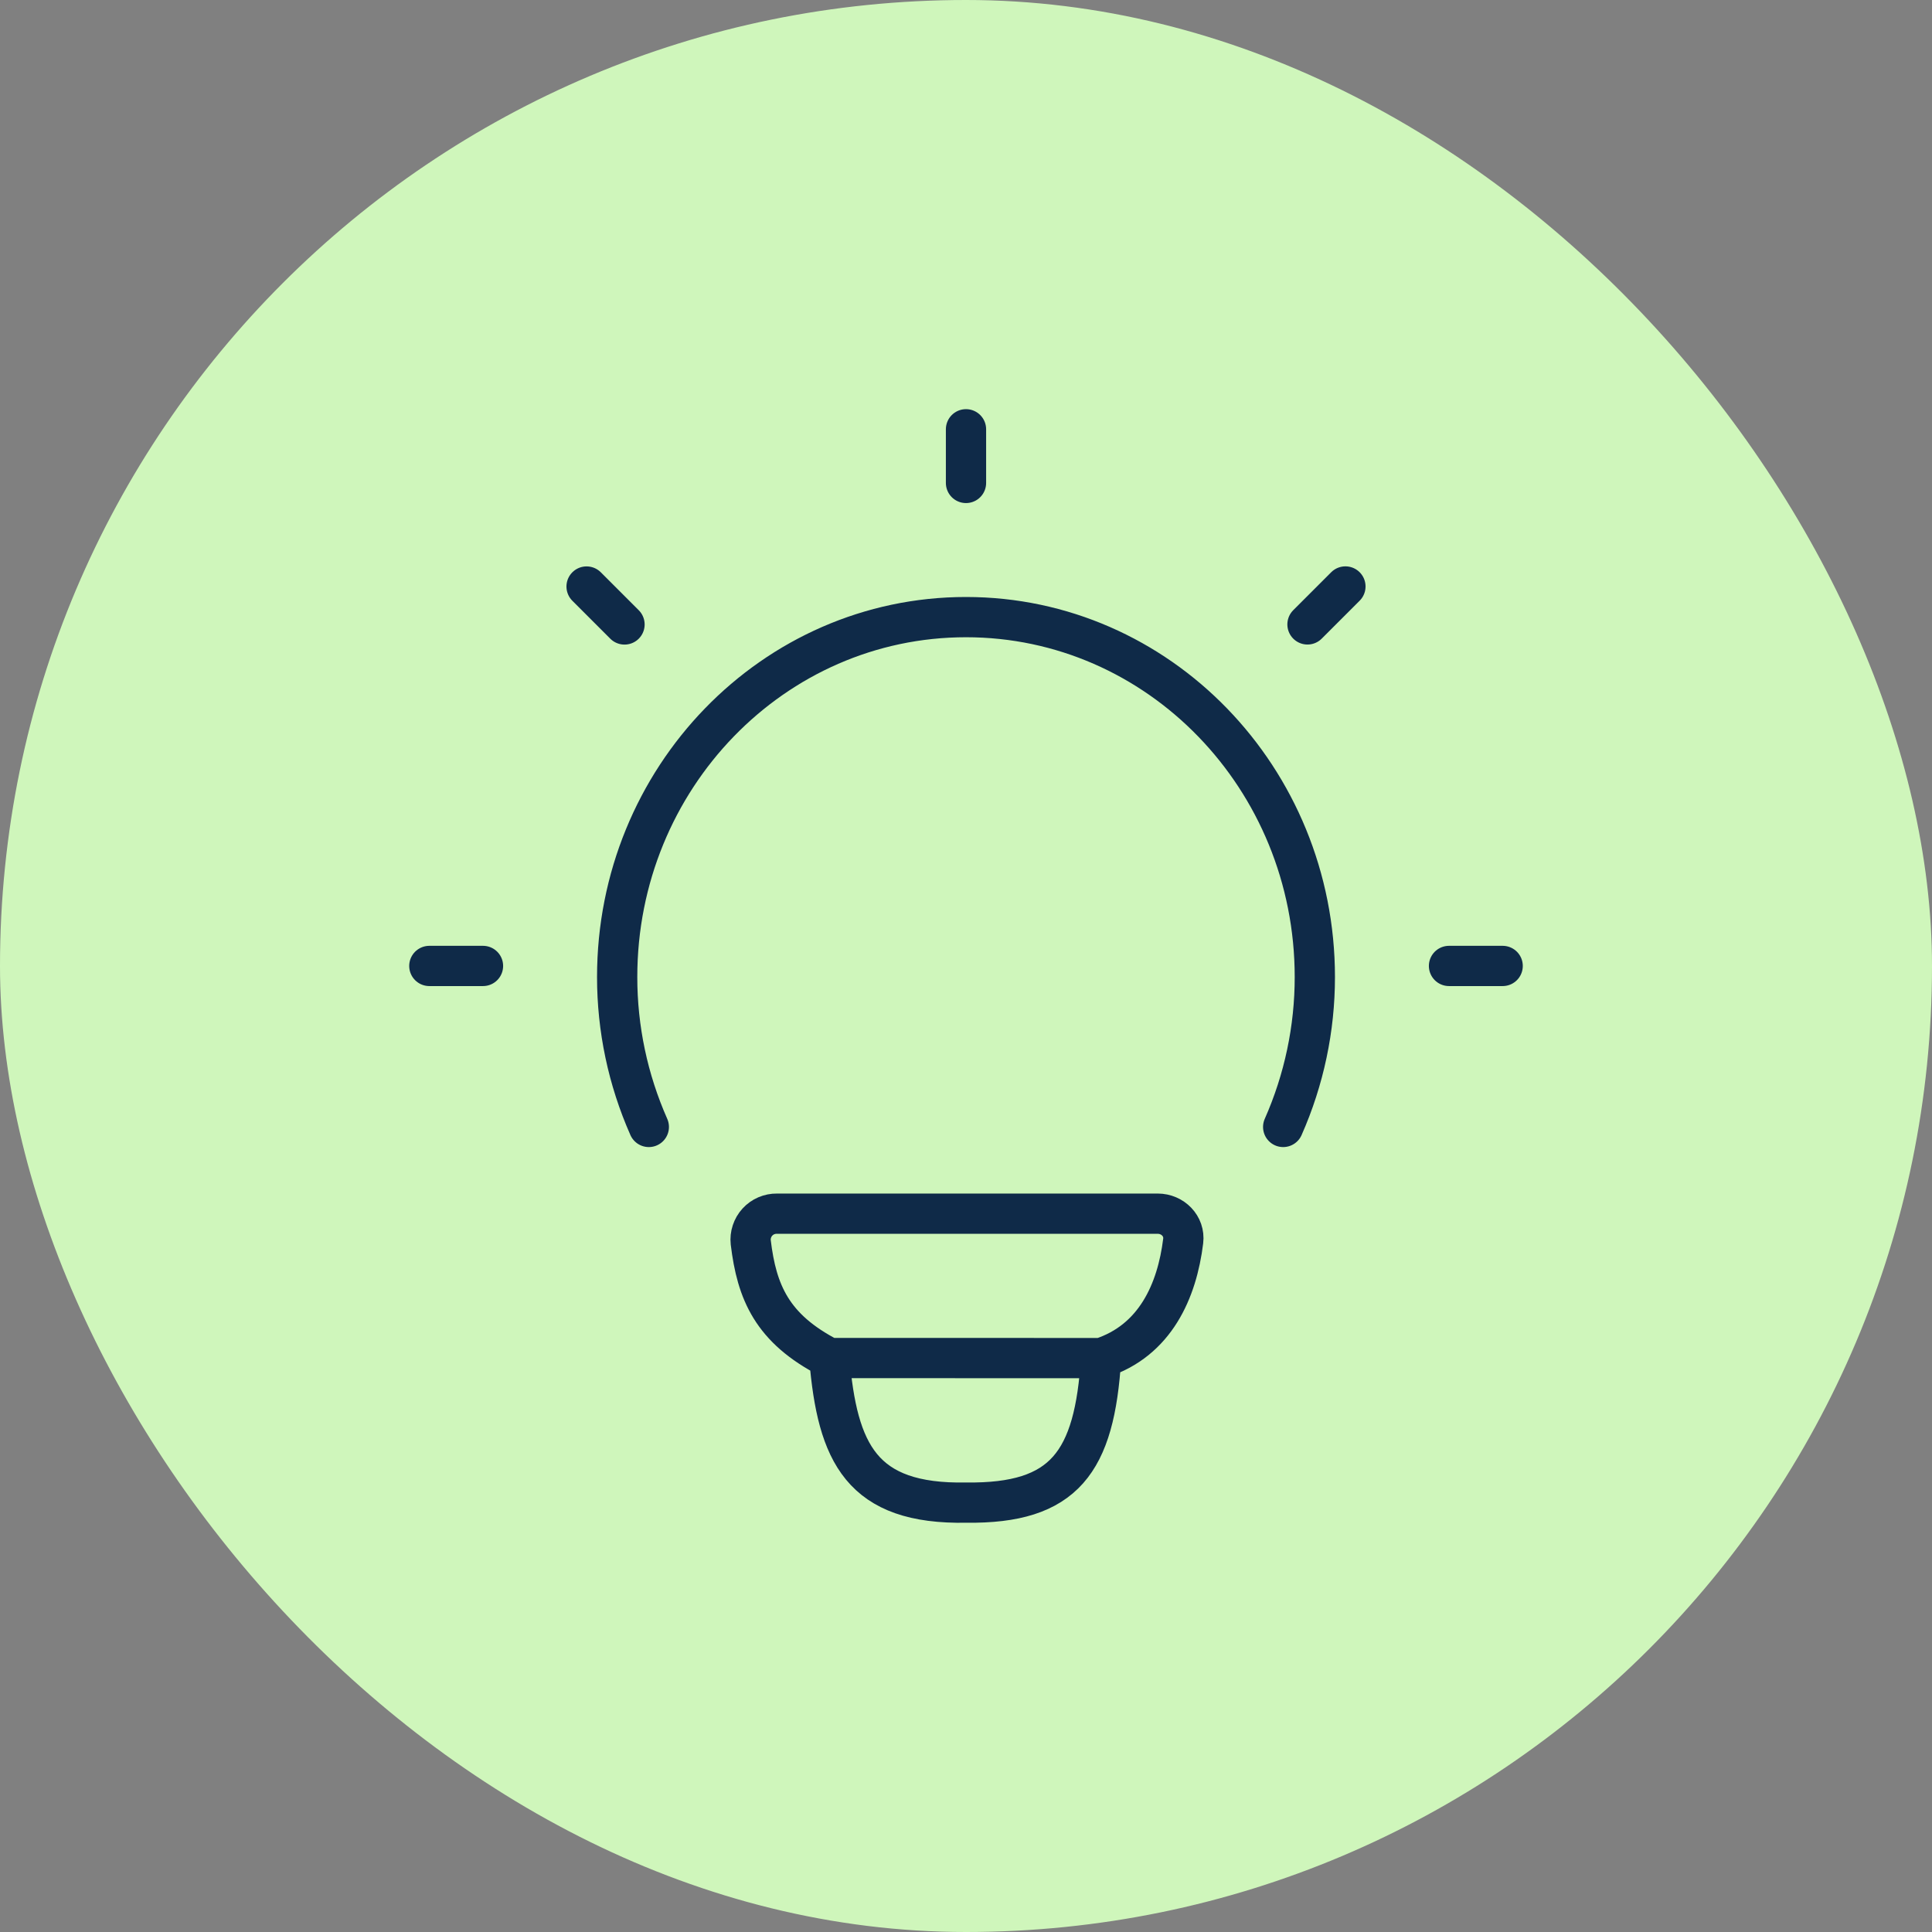
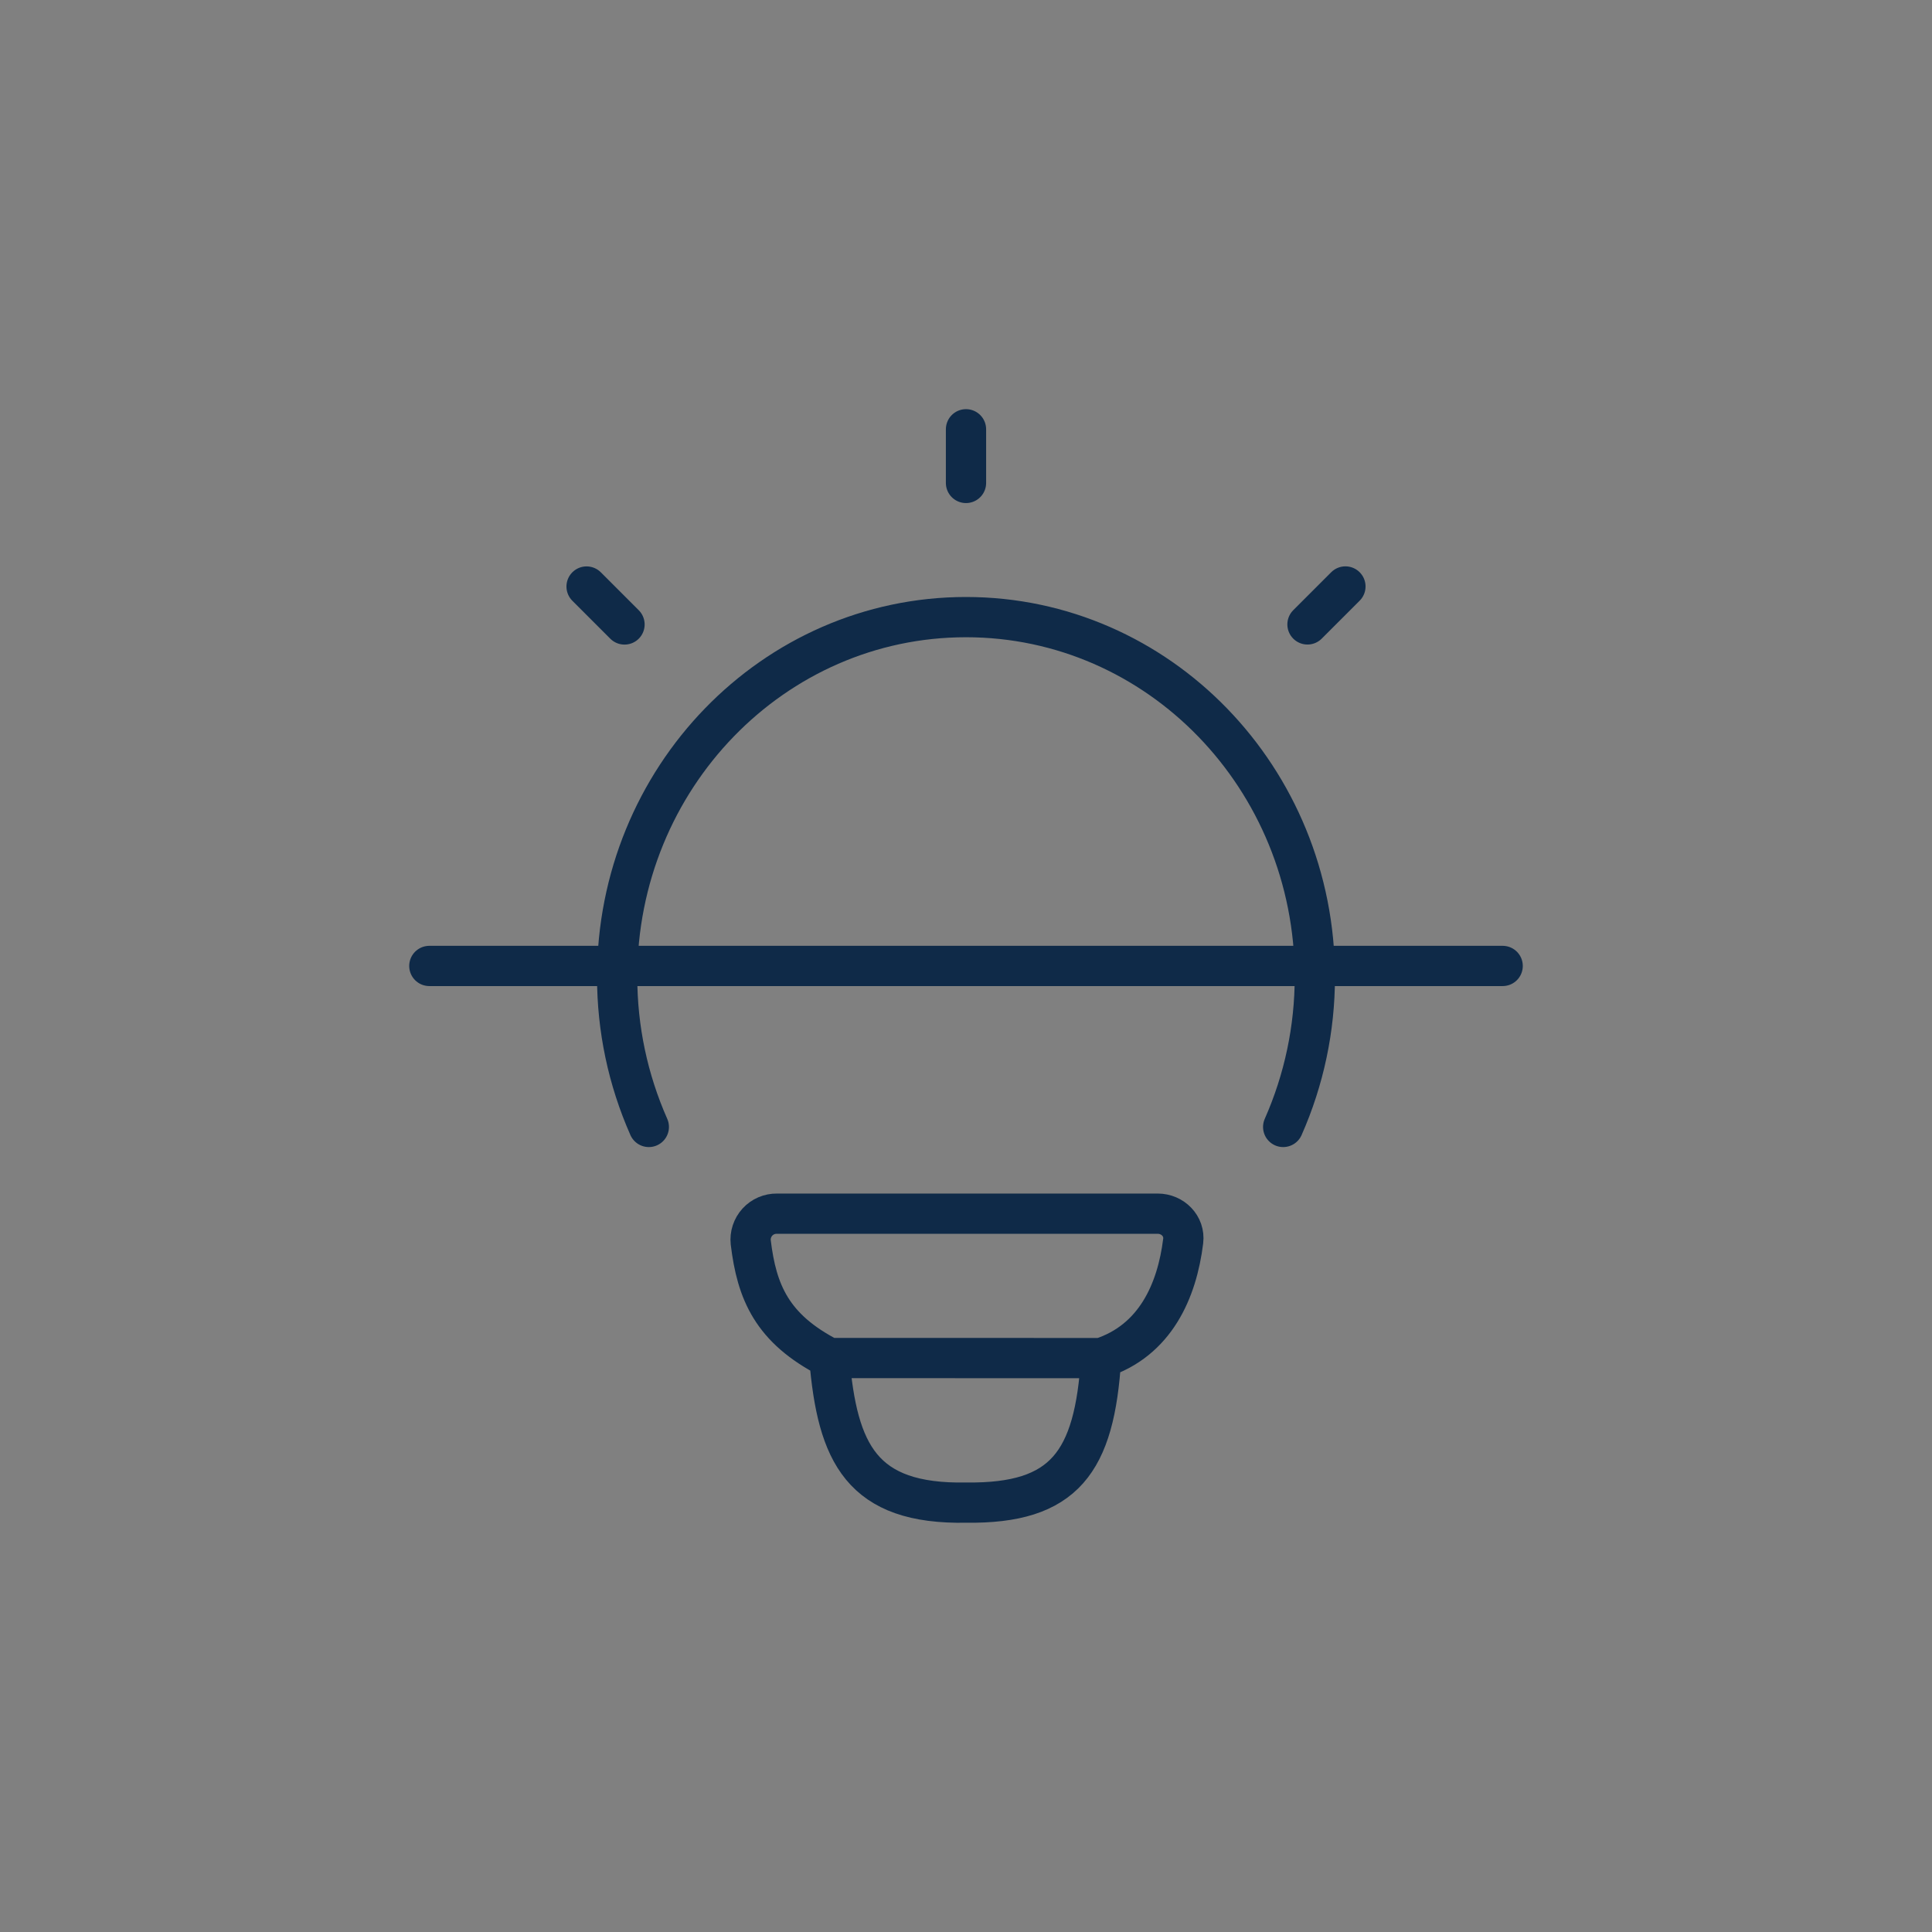
<svg xmlns="http://www.w3.org/2000/svg" width="72" height="72" viewBox="0 0 72 72" fill="none">
  <rect x="0" y="0" width="72" height="72" fill="#808080" stroke="none" />
-   <rect width="72" height="72" rx="36" fill="#CFF6BB" />
-   <path d="M24.18 41.998C23.401 40.238 22.999 38.335 23 36.41C23 29 28.82 22.998 36 22.998C43.18 22.998 49 29.002 49 36.41C49.001 38.335 48.599 40.238 47.82 41.998M36 15.998V17.998M56 35.998H54M18 35.998H16M50.14 21.856L48.726 23.27M23.274 23.272L21.86 21.858M41.034 50.612C43.054 49.958 43.866 48.108 44.094 46.248C44.162 45.692 43.704 45.23 43.144 45.23H28.954C28.817 45.228 28.682 45.255 28.556 45.309C28.43 45.363 28.318 45.443 28.226 45.544C28.133 45.645 28.064 45.765 28.021 45.895C27.978 46.025 27.963 46.162 27.978 46.298C28.202 48.154 28.766 49.51 30.906 50.61M41.034 50.612L30.906 50.61M41.034 50.612C40.792 54.502 39.668 56.042 36.014 55.998C32.106 56.07 31.206 54.164 30.906 50.61" stroke="#0F2A48" stroke-width="1.5" stroke-linecap="round" stroke-linejoin="round" />
+   <path d="M24.18 41.998C23.401 40.238 22.999 38.335 23 36.41C23 29 28.82 22.998 36 22.998C43.18 22.998 49 29.002 49 36.41C49.001 38.335 48.599 40.238 47.82 41.998M36 15.998V17.998M56 35.998H54H16M50.14 21.856L48.726 23.27M23.274 23.272L21.86 21.858M41.034 50.612C43.054 49.958 43.866 48.108 44.094 46.248C44.162 45.692 43.704 45.23 43.144 45.23H28.954C28.817 45.228 28.682 45.255 28.556 45.309C28.43 45.363 28.318 45.443 28.226 45.544C28.133 45.645 28.064 45.765 28.021 45.895C27.978 46.025 27.963 46.162 27.978 46.298C28.202 48.154 28.766 49.51 30.906 50.61M41.034 50.612L30.906 50.61M41.034 50.612C40.792 54.502 39.668 56.042 36.014 55.998C32.106 56.07 31.206 54.164 30.906 50.61" stroke="#0F2A48" stroke-width="1.5" stroke-linecap="round" stroke-linejoin="round" />
</svg>